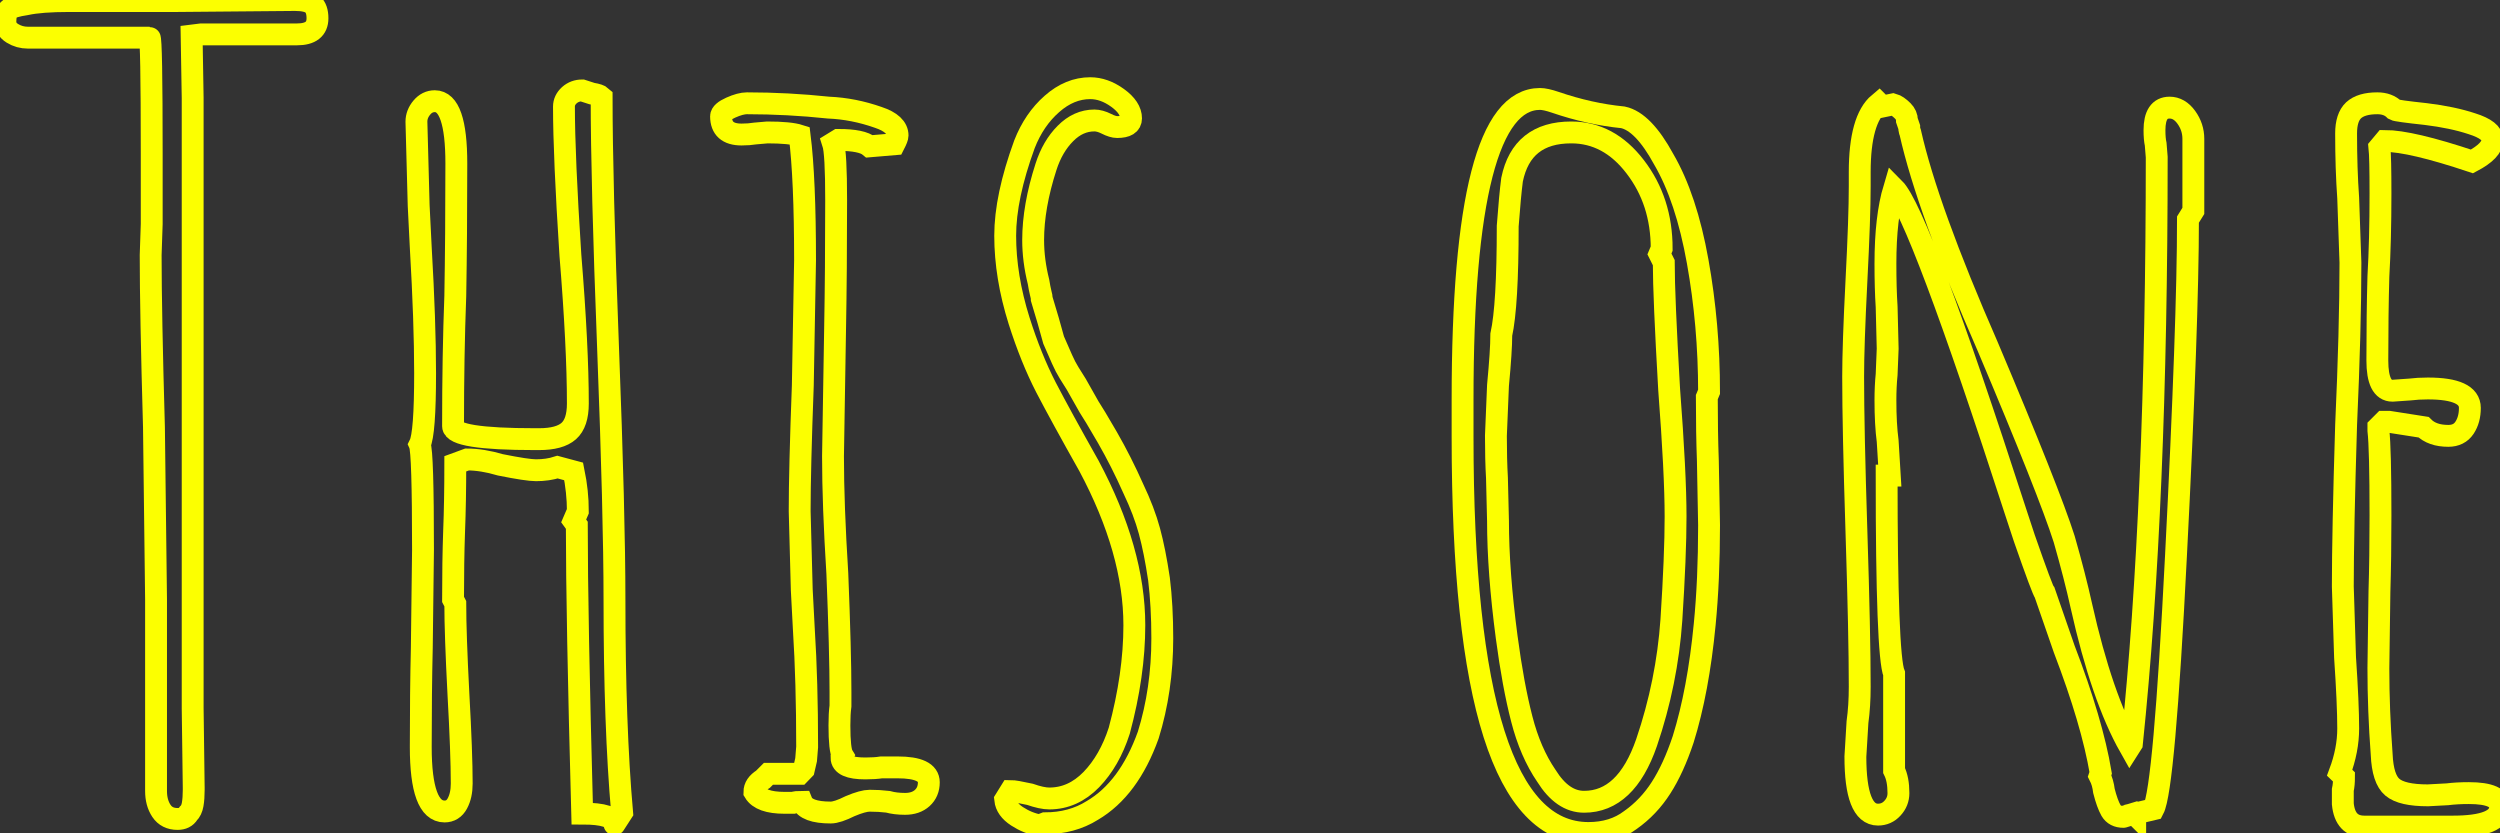
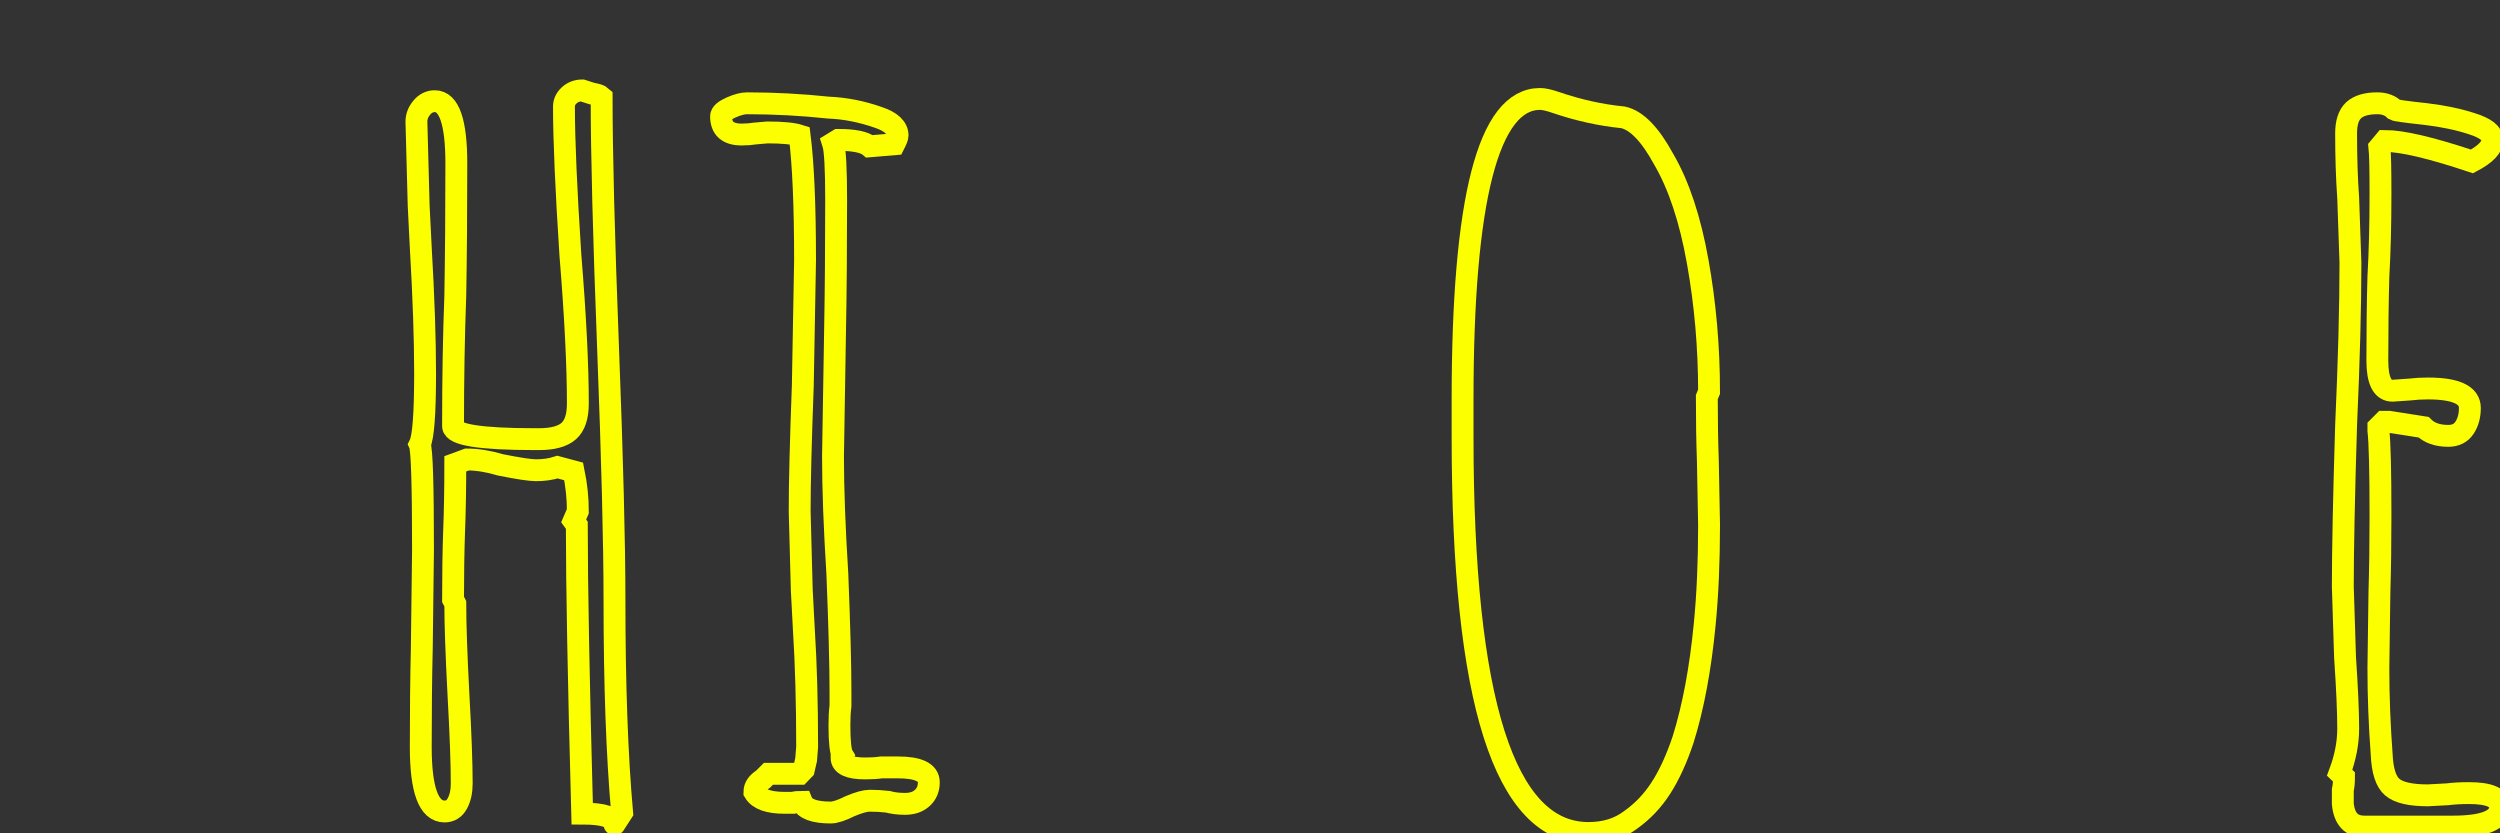
<svg xmlns="http://www.w3.org/2000/svg" baseProfile="tiny" height="100%" version="1.2" viewBox="0.000 -53.360 167.256 55.728" width="100%">
  <rect x="0.000" y="-53.360" width="167.256" height="55.728" fill="#333333" stroke="none" />
  <defs />
-   <path auto-skeleton="false" d="M 11.88,1.43 Q 11.16,1.43 10.8,0.89 Q 10.44,0.35 10.44,-0.44 L 10.44,-0.44 L 10.44,-6.85 L 10.44,-13.26 L 10.3,-24.78 Q 10.08,-32.48 10.08,-36.3 L 10.08,-36.3 L 10.15,-38.38 L 10.15,-43.06 Q 10.15,-50.84 10.01,-50.84 L 10.01,-50.84 L 1.87,-50.84 Q 1.3,-50.84 0.83,-51.13 Q 0.36,-51.42 0.36,-51.92 L 0.36,-51.92 Q 0.36,-52.5 0.58,-52.71 Q 0.79,-52.93 1.73,-53.07 L 1.73,-53.07 Q 2.74,-53.29 4.61,-53.29 L 4.61,-53.29 L 11.81,-53.29 L 19.73,-53.36 Q 20.59,-53.36 20.92,-53.07 Q 21.24,-52.78 21.24,-52.14 L 21.24,-52.14 Q 21.24,-51.06 19.87,-51.06 L 19.87,-51.06 L 16.63,-51.06 L 13.46,-51.06 L 12.82,-50.98 L 12.89,-46.81 L 12.89,-41.19 L 12.89,-11.96 L 12.89,-5.98 L 12.96,-0.66 L 12.96,-0.51 Q 12.96,0.06 12.89,0.46 Q 12.82,0.86 12.6,1.07 L 12.6,1.07 Q 12.38,1.43 11.88,1.43 L 11.88,1.43" fill="none" id="element-00" skeleton="false" stroke="#fcff00" stroke-linecap="round" stroke-opacity="1" stroke-width="1.463" visible="true" />
  <path auto-skeleton="false" d="M 41.11,1.79 Q 41.11,1.07 38.95,1.07 L 38.95,1.07 Q 38.59,-12.25 38.59,-18.22 L 38.59,-18.22 L 38.38,-18.51 L 38.66,-19.16 Q 38.66,-20.46 38.38,-21.82 L 38.38,-21.82 L 37.3,-22.11 Q 36.65,-21.9 35.86,-21.9 L 35.86,-21.9 Q 35.28,-21.9 33.48,-22.26 L 33.48,-22.26 Q 32.26,-22.62 31.25,-22.62 L 31.25,-22.62 L 30.46,-22.33 Q 30.46,-19.81 30.38,-17.79 L 30.38,-17.79 Q 30.31,-15.78 30.31,-13.26 L 30.31,-13.26 L 30.46,-12.97 Q 30.46,-10.95 30.67,-6.92 L 30.67,-6.92 Q 30.89,-2.96 30.89,-0.94 L 30.89,-0.94 Q 30.89,-0.15 30.6,0.39 Q 30.31,0.93 29.74,0.93 L 29.74,0.93 Q 28.15,0.93 28.15,-3.39 L 28.15,-3.39 Q 28.15,-7.06 28.22,-10.02 L 28.22,-10.02 L 28.3,-16.57 Q 28.3,-23.12 28.08,-23.62 L 28.08,-23.62 Q 28.44,-24.34 28.44,-28.38 L 28.44,-28.38 Q 28.44,-31.83 28.15,-36.8 L 28.15,-36.8 L 28.01,-39.61 L 27.86,-45.22 Q 27.86,-45.73 28.22,-46.16 Q 28.58,-46.59 29.09,-46.59 L 29.09,-46.59 Q 30.53,-46.59 30.53,-42.42 L 30.53,-42.42 Q 30.53,-37.52 30.46,-33.56 L 30.46,-33.56 Q 30.31,-29.6 30.31,-24.85 L 30.31,-24.85 Q 30.31,-23.98 35.78,-23.98 L 35.78,-23.98 L 36.07,-23.98 Q 37.44,-23.98 38.05,-24.52 Q 38.66,-25.06 38.66,-26.36 L 38.66,-26.36 Q 38.66,-30.18 38.16,-36.3 L 38.16,-36.3 Q 37.73,-42.92 37.73,-46.23 L 37.73,-46.23 Q 37.73,-46.66 38.09,-46.99 Q 38.45,-47.31 38.95,-47.31 L 38.95,-47.31 L 39.6,-47.1 Q 40.1,-47.02 40.25,-46.88 L 40.25,-46.88 Q 40.25,-41.26 40.68,-30.1 L 40.68,-30.1 Q 41.11,-18.87 41.11,-13.26 L 41.11,-13.26 Q 41.11,-4.76 41.62,1.0 L 41.62,1.0 L 41.11,1.79" fill="none" id="element-01" skeleton="false" stroke="#fcff00" stroke-linecap="round" stroke-opacity="1" stroke-width="1.463" visible="true" />
  <path auto-skeleton="false" d="M 55.58,1.0 Q 53.93,1.0 53.64,0.28 L 53.64,0.28 Q 53.28,0.28 53.06,0.35 L 53.06,0.35 L 52.49,0.35 Q 50.9,0.35 50.47,-0.37 L 50.47,-0.37 Q 50.47,-0.87 51.05,-1.23 L 51.05,-1.23 L 51.41,-1.59 L 53.5,-1.59 L 53.78,-1.88 L 53.93,-2.53 L 54.0,-3.39 Q 54.0,-7.78 53.78,-11.24 L 53.78,-11.24 L 53.64,-13.9 L 53.5,-19.16 Q 53.5,-21.97 53.71,-27.58 L 53.71,-27.58 L 53.86,-35.94 Q 53.86,-41.41 53.5,-44.29 L 53.5,-44.29 Q 52.85,-44.5 51.34,-44.5 L 51.34,-44.5 L 50.54,-44.43 Q 50.11,-44.36 49.61,-44.36 L 49.61,-44.36 Q 48.24,-44.36 48.24,-45.58 L 48.24,-45.58 Q 48.24,-45.87 48.89,-46.16 Q 49.54,-46.45 49.97,-46.45 L 49.97,-46.45 Q 52.7,-46.45 55.44,-46.16 L 55.44,-46.16 Q 57.1,-46.09 58.75,-45.51 L 58.75,-45.51 Q 60.05,-45.08 60.05,-44.29 L 60.05,-44.29 Q 60.05,-44.14 59.83,-43.71 L 59.83,-43.71 L 58.18,-43.57 Q 57.67,-44.0 56.09,-44.0 L 56.09,-44.0 L 55.73,-43.78 Q 55.94,-43.14 55.94,-39.97 L 55.94,-39.97 Q 55.94,-35.22 55.87,-31.4 L 55.87,-31.4 L 55.73,-22.83 Q 55.73,-19.59 56.02,-14.98 L 56.02,-14.98 Q 56.23,-9.73 56.23,-7.06 L 56.23,-7.06 L 56.23,-6.13 Q 56.16,-5.62 56.16,-4.83 L 56.16,-4.83 Q 56.16,-3.18 56.38,-2.82 L 56.38,-2.82 L 56.3,-2.67 Q 56.3,-1.95 57.89,-1.95 L 57.89,-1.95 Q 58.54,-1.95 58.97,-2.02 L 58.97,-2.02 L 60.05,-2.02 Q 62.14,-2.02 62.14,-1.02 L 62.14,-1.02 Q 62.14,-0.37 61.7,0.03 Q 61.27,0.42 60.55,0.42 L 60.55,0.42 Q 59.9,0.42 59.4,0.28 L 59.4,0.28 Q 58.82,0.21 58.18,0.21 L 58.18,0.21 Q 57.74,0.21 56.88,0.57 L 56.88,0.57 Q 56.02,1.0 55.58,1.0 L 55.58,1.0" fill="none" id="element-02" skeleton="false" stroke="#fcff00" stroke-linecap="round" stroke-opacity="1" stroke-width="1.463" visible="true" />
-   <path auto-skeleton="false" d="M 69.55,1.86 Q 68.76,1.72 68.04,1.25 Q 67.32,0.78 67.25,0.14 L 67.25,0.14 L 67.61,-0.44 Q 67.9,-0.44 68.9,-0.22 L 68.9,-0.22 Q 69.7,0.06 70.2,0.06 L 70.2,0.06 Q 71.78,0.06 73.01,-1.2 Q 74.23,-2.46 74.88,-4.47 L 74.88,-4.47 Q 75.89,-8.22 75.89,-11.53 L 75.89,-11.53 Q 75.89,-16.5 72.86,-22.18 L 72.86,-22.18 Q 70.99,-25.5 69.98,-27.44 Q 68.98,-29.38 68.18,-31.9 L 68.18,-31.9 Q 67.25,-34.86 67.25,-37.59 L 67.25,-37.59 Q 67.25,-40.18 68.54,-43.71 L 68.54,-43.71 Q 69.19,-45.37 70.38,-46.41 Q 71.57,-47.46 72.94,-47.46 L 72.94,-47.46 Q 73.87,-47.46 74.77,-46.81 Q 75.67,-46.16 75.67,-45.44 L 75.67,-45.44 Q 75.67,-44.86 74.74,-44.86 L 74.74,-44.86 Q 74.45,-44.86 74.02,-45.08 L 74.02,-45.08 Q 73.58,-45.3 73.22,-45.3 L 73.22,-45.3 Q 72.14,-45.3 71.28,-44.43 Q 70.42,-43.57 69.98,-42.2 L 69.98,-42.2 Q 69.12,-39.54 69.12,-37.3 L 69.12,-37.3 Q 69.12,-35.94 69.48,-34.5 L 69.48,-34.5 Q 69.55,-34.06 69.62,-33.78 Q 69.7,-33.49 69.7,-33.34 L 69.7,-33.34 L 70.13,-31.9 L 70.49,-30.61 L 71.06,-29.31 Q 71.28,-28.81 71.53,-28.41 Q 71.78,-28.02 72.0,-27.66 L 72.0,-27.66 L 72.86,-26.14 Q 73.15,-25.71 74.09,-24.09 Q 75.02,-22.47 75.82,-20.67 L 75.82,-20.67 Q 76.54,-19.16 76.9,-17.83 Q 77.26,-16.5 77.54,-14.62 L 77.54,-14.62 Q 77.76,-12.82 77.76,-10.66 L 77.76,-10.66 Q 77.76,-7.21 76.82,-4.18 L 76.82,-4.18 Q 75.53,-0.58 73.08,0.86 L 73.08,0.86 Q 71.71,1.72 69.91,1.72 L 69.91,1.72 L 69.55,1.86" fill="none" id="element-03" skeleton="false" stroke="#fcff00" stroke-linecap="round" stroke-opacity="1" stroke-width="1.463" visible="true" />
  <path auto-skeleton="false" d="M 106.27,2.37 Q 97.85,2.37 97.85,-24.13 L 97.85,-24.13 L 97.85,-26.65 Q 97.85,-46.74 103.03,-46.74 L 103.03,-46.74 Q 103.39,-46.74 104.04,-46.52 L 104.04,-46.52 Q 106.34,-45.73 108.58,-45.51 L 108.58,-45.51 Q 109.94,-45.22 111.31,-42.7 L 111.31,-42.7 Q 112.82,-40.11 113.58,-35.86 Q 114.34,-31.62 114.34,-27.15 L 114.34,-27.15 L 114.19,-26.79 Q 114.19,-24.42 114.26,-22.54 L 114.26,-22.54 L 114.34,-18.22 Q 114.34,-14.55 114.05,-11.6 L 114.05,-11.6 Q 113.62,-7.14 112.61,-3.9 L 112.61,-3.9 Q 111.96,-1.95 111.13,-0.66 Q 110.3,0.64 109.08,1.5 L 109.08,1.5 Q 107.93,2.37 106.27,2.37 L 106.27,2.37" fill="none" id="element-05" skeleton="false" stroke="#fcff00" stroke-linecap="round" stroke-opacity="1" stroke-width="1.463" visible="true" />
-   <path auto-skeleton="false" d="M 105.98,0.28 Q 108.79,0.28 110.16,-3.68 L 110.16,-3.68 Q 111.53,-7.71 111.82,-11.89 L 111.82,-11.89 Q 112.1,-16.21 112.1,-18.8 L 112.1,-18.8 Q 112.1,-21.68 111.67,-27.3 L 111.67,-27.3 Q 111.31,-33.56 111.31,-35.79 L 111.31,-35.79 L 111.02,-36.37 L 111.17,-36.73 Q 111.17,-39.9 109.4,-42.2 Q 107.64,-44.5 105.12,-44.5 L 105.12,-44.5 Q 101.81,-44.5 101.16,-41.34 L 101.16,-41.34 Q 101.02,-40.26 100.87,-38.24 L 100.87,-38.24 Q 100.87,-32.91 100.44,-30.97 L 100.44,-30.97 Q 100.44,-29.89 100.22,-27.58 L 100.22,-27.58 L 100.08,-24.2 Q 100.08,-22.62 100.15,-21.39 L 100.15,-21.39 L 100.22,-18.51 Q 100.22,-15.13 100.8,-10.74 L 100.8,-10.74 Q 101.23,-7.5 101.81,-5.26 Q 102.38,-3.03 103.46,-1.45 L 103.46,-1.45 Q 104.54,0.28 105.98,0.28 L 105.98,0.28" fill="none" id="element-05" skeleton="false" stroke="#fcff00" stroke-linecap="round" stroke-opacity="1" stroke-width="1.463" visible="true" />
-   <path auto-skeleton="false" d="M 142.06,1.29 Q 141.48,1.29 141.23,0.86 Q 140.98,0.42 140.76,-0.44 L 140.76,-0.44 Q 140.69,-1.02 140.47,-1.45 L 140.47,-1.45 L 140.54,-1.66 Q 139.97,-5.05 138.1,-9.94 L 138.1,-9.94 L 136.8,-13.69 Q 136.66,-13.83 135.43,-17.36 L 135.43,-17.36 L 134.86,-19.09 Q 128.38,-39.1 126.72,-40.76 L 126.72,-40.76 Q 126.14,-38.82 126.14,-35.72 L 126.14,-35.72 Q 126.14,-34.06 126.22,-32.84 L 126.22,-32.84 L 126.29,-30.03 L 126.22,-28.3 Q 126.14,-27.51 126.14,-26.58 L 126.14,-26.58 Q 126.14,-24.99 126.29,-23.84 L 126.29,-23.84 Q 126.43,-21.54 126.43,-21.54 L 126.43,-21.54 L 126.22,-21.54 Q 126.22,-9.51 126.72,-8.29 L 126.72,-8.29 L 126.72,-1.81 Q 127.01,-1.23 127.01,-0.3 L 127.01,-0.3 Q 127.01,0.28 126.61,0.71 Q 126.22,1.14 125.64,1.14 L 125.64,1.14 Q 124.13,1.14 124.13,-2.74 L 124.13,-2.74 L 124.27,-5.05 Q 124.42,-6.13 124.42,-7.42 L 124.42,-7.42 Q 124.42,-10.88 124.2,-17.79 L 124.2,-17.79 Q 123.98,-24.7 123.98,-28.16 L 123.98,-28.16 Q 123.98,-30.25 124.2,-34.57 L 124.2,-34.57 Q 124.42,-38.82 124.42,-40.9 L 124.42,-40.9 L 124.42,-41.84 Q 124.42,-45.37 125.71,-46.45 L 125.71,-46.45 L 125.93,-46.23 L 126.65,-46.38 Q 126.94,-46.3 127.3,-45.94 L 127.3,-45.94 Q 127.58,-45.66 127.58,-45.3 L 127.58,-45.3 L 127.73,-44.86 Q 127.73,-44.72 127.76,-44.61 Q 127.8,-44.5 127.8,-44.5 L 127.8,-44.5 Q 128.95,-39.39 132.98,-30.18 L 132.98,-30.18 Q 137.09,-20.46 138.1,-17.29 L 138.1,-17.29 Q 138.82,-14.77 139.25,-12.82 L 139.25,-12.82 Q 140.62,-6.7 142.49,-3.39 L 142.49,-3.39 L 142.63,-3.61 Q 144.29,-19.59 144.29,-42.85 L 144.29,-42.85 L 144.22,-43.71 Q 144.14,-44.07 144.14,-44.65 L 144.14,-44.65 Q 144.14,-46.16 145.15,-46.16 L 145.15,-46.16 Q 145.8,-46.16 146.27,-45.51 Q 146.74,-44.86 146.74,-44.07 L 146.74,-44.07 L 146.74,-39.25 L 146.38,-38.67 Q 146.38,-31.83 145.58,-16.21 Q 144.79,-0.58 144.07,0.78 L 144.07,0.78 L 142.85,1.07 L 142.85,1.14 L 142.78,1.07 L 142.06,1.29" fill="none" id="element-06" skeleton="false" stroke="#fcff00" stroke-linecap="round" stroke-opacity="1" stroke-width="1.463" visible="true" />
  <path auto-skeleton="false" d="M 158.18,1.94 Q 156.89,1.94 156.74,0.42 L 156.74,0.42 L 156.74,-0.51 Q 156.82,-0.87 156.82,-1.38 L 156.82,-1.38 L 156.53,-1.66 Q 157.1,-3.18 157.1,-4.62 L 157.1,-4.62 Q 157.1,-6.27 156.89,-9.37 L 156.89,-9.37 L 156.74,-14.12 Q 156.74,-17.72 156.96,-24.92 L 156.96,-24.92 Q 157.25,-31.33 157.25,-35.79 L 157.25,-35.79 L 157.1,-40.11 Q 156.96,-42.06 156.96,-44.43 L 156.96,-44.43 Q 156.96,-45.51 157.46,-45.98 Q 157.97,-46.45 159.05,-46.45 L 159.05,-46.45 Q 159.77,-46.45 160.2,-46.02 L 160.2,-46.02 Q 160.34,-45.94 162.29,-45.73 L 162.29,-45.73 Q 164.09,-45.51 165.38,-45.08 L 165.38,-45.08 Q 166.75,-44.65 166.75,-44.0 L 166.75,-44.0 Q 166.75,-43.28 165.38,-42.56 L 165.38,-42.56 Q 161.28,-43.93 159.55,-43.93 L 159.55,-43.93 L 159.19,-43.5 Q 159.26,-42.85 159.26,-40.4 L 159.26,-40.4 Q 159.26,-37.3 159.12,-34.86 L 159.12,-34.86 Q 159.05,-32.34 159.05,-29.24 L 159.05,-29.24 Q 159.05,-27.22 160.06,-27.22 L 160.06,-27.22 L 161.21,-27.3 Q 161.78,-27.37 162.43,-27.37 L 162.43,-27.37 Q 165.24,-27.37 165.24,-26.07 L 165.24,-26.07 Q 165.24,-25.28 164.88,-24.74 Q 164.52,-24.2 163.8,-24.2 L 163.8,-24.2 Q 162.72,-24.2 162.14,-24.78 L 162.14,-24.78 L 159.84,-25.14 L 159.48,-25.14 L 159.12,-24.78 L 159.12,-24.56 Q 159.26,-23.34 159.26,-18.87 L 159.26,-18.87 Q 159.26,-16.06 159.19,-13.76 L 159.19,-13.76 L 159.12,-8.65 Q 159.12,-5.84 159.34,-2.89 L 159.34,-2.89 Q 159.41,-1.23 160.06,-0.69 Q 160.7,-0.15 162.43,-0.15 L 162.43,-0.15 L 163.73,-0.22 Q 164.38,-0.3 165.17,-0.3 L 165.17,-0.3 Q 167.26,-0.3 167.26,0.64 L 167.26,0.64 Q 167.26,1.94 164.09,1.94 L 164.09,1.94 L 158.18,1.94" fill="none" id="element-07" skeleton="false" stroke="#fcff00" stroke-linecap="round" stroke-opacity="1" stroke-width="1.463" visible="true" />
</svg>